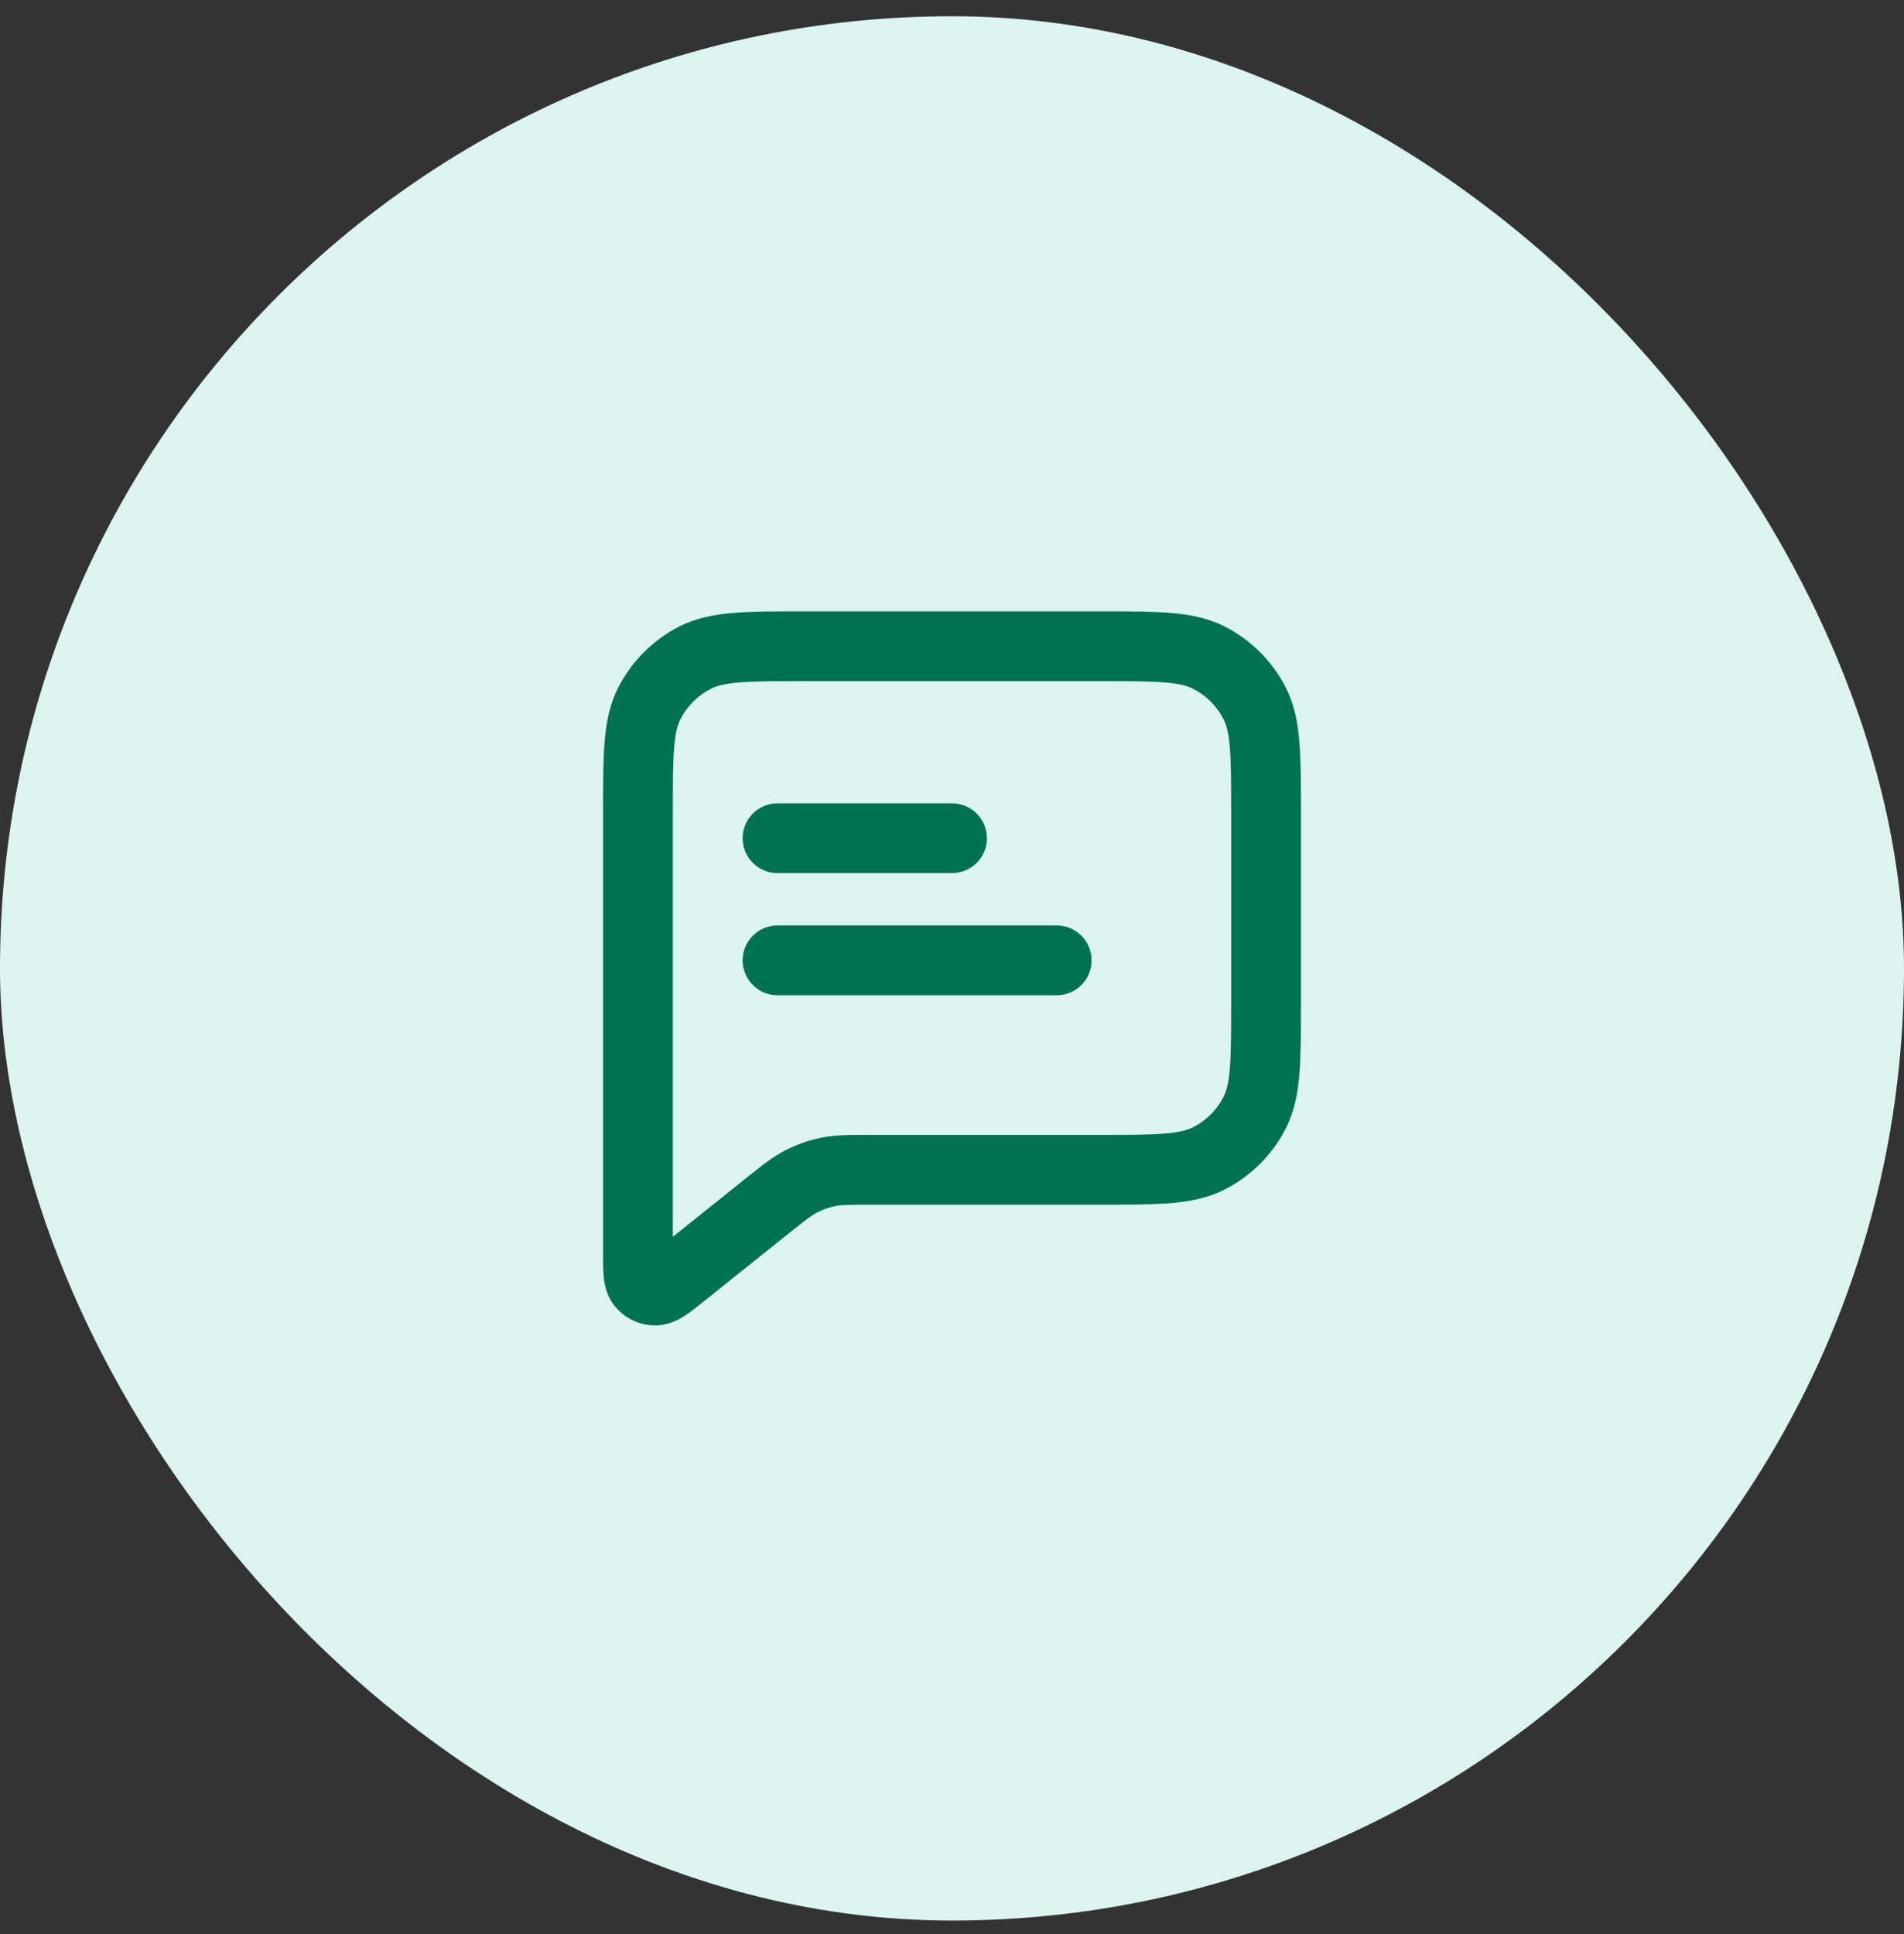
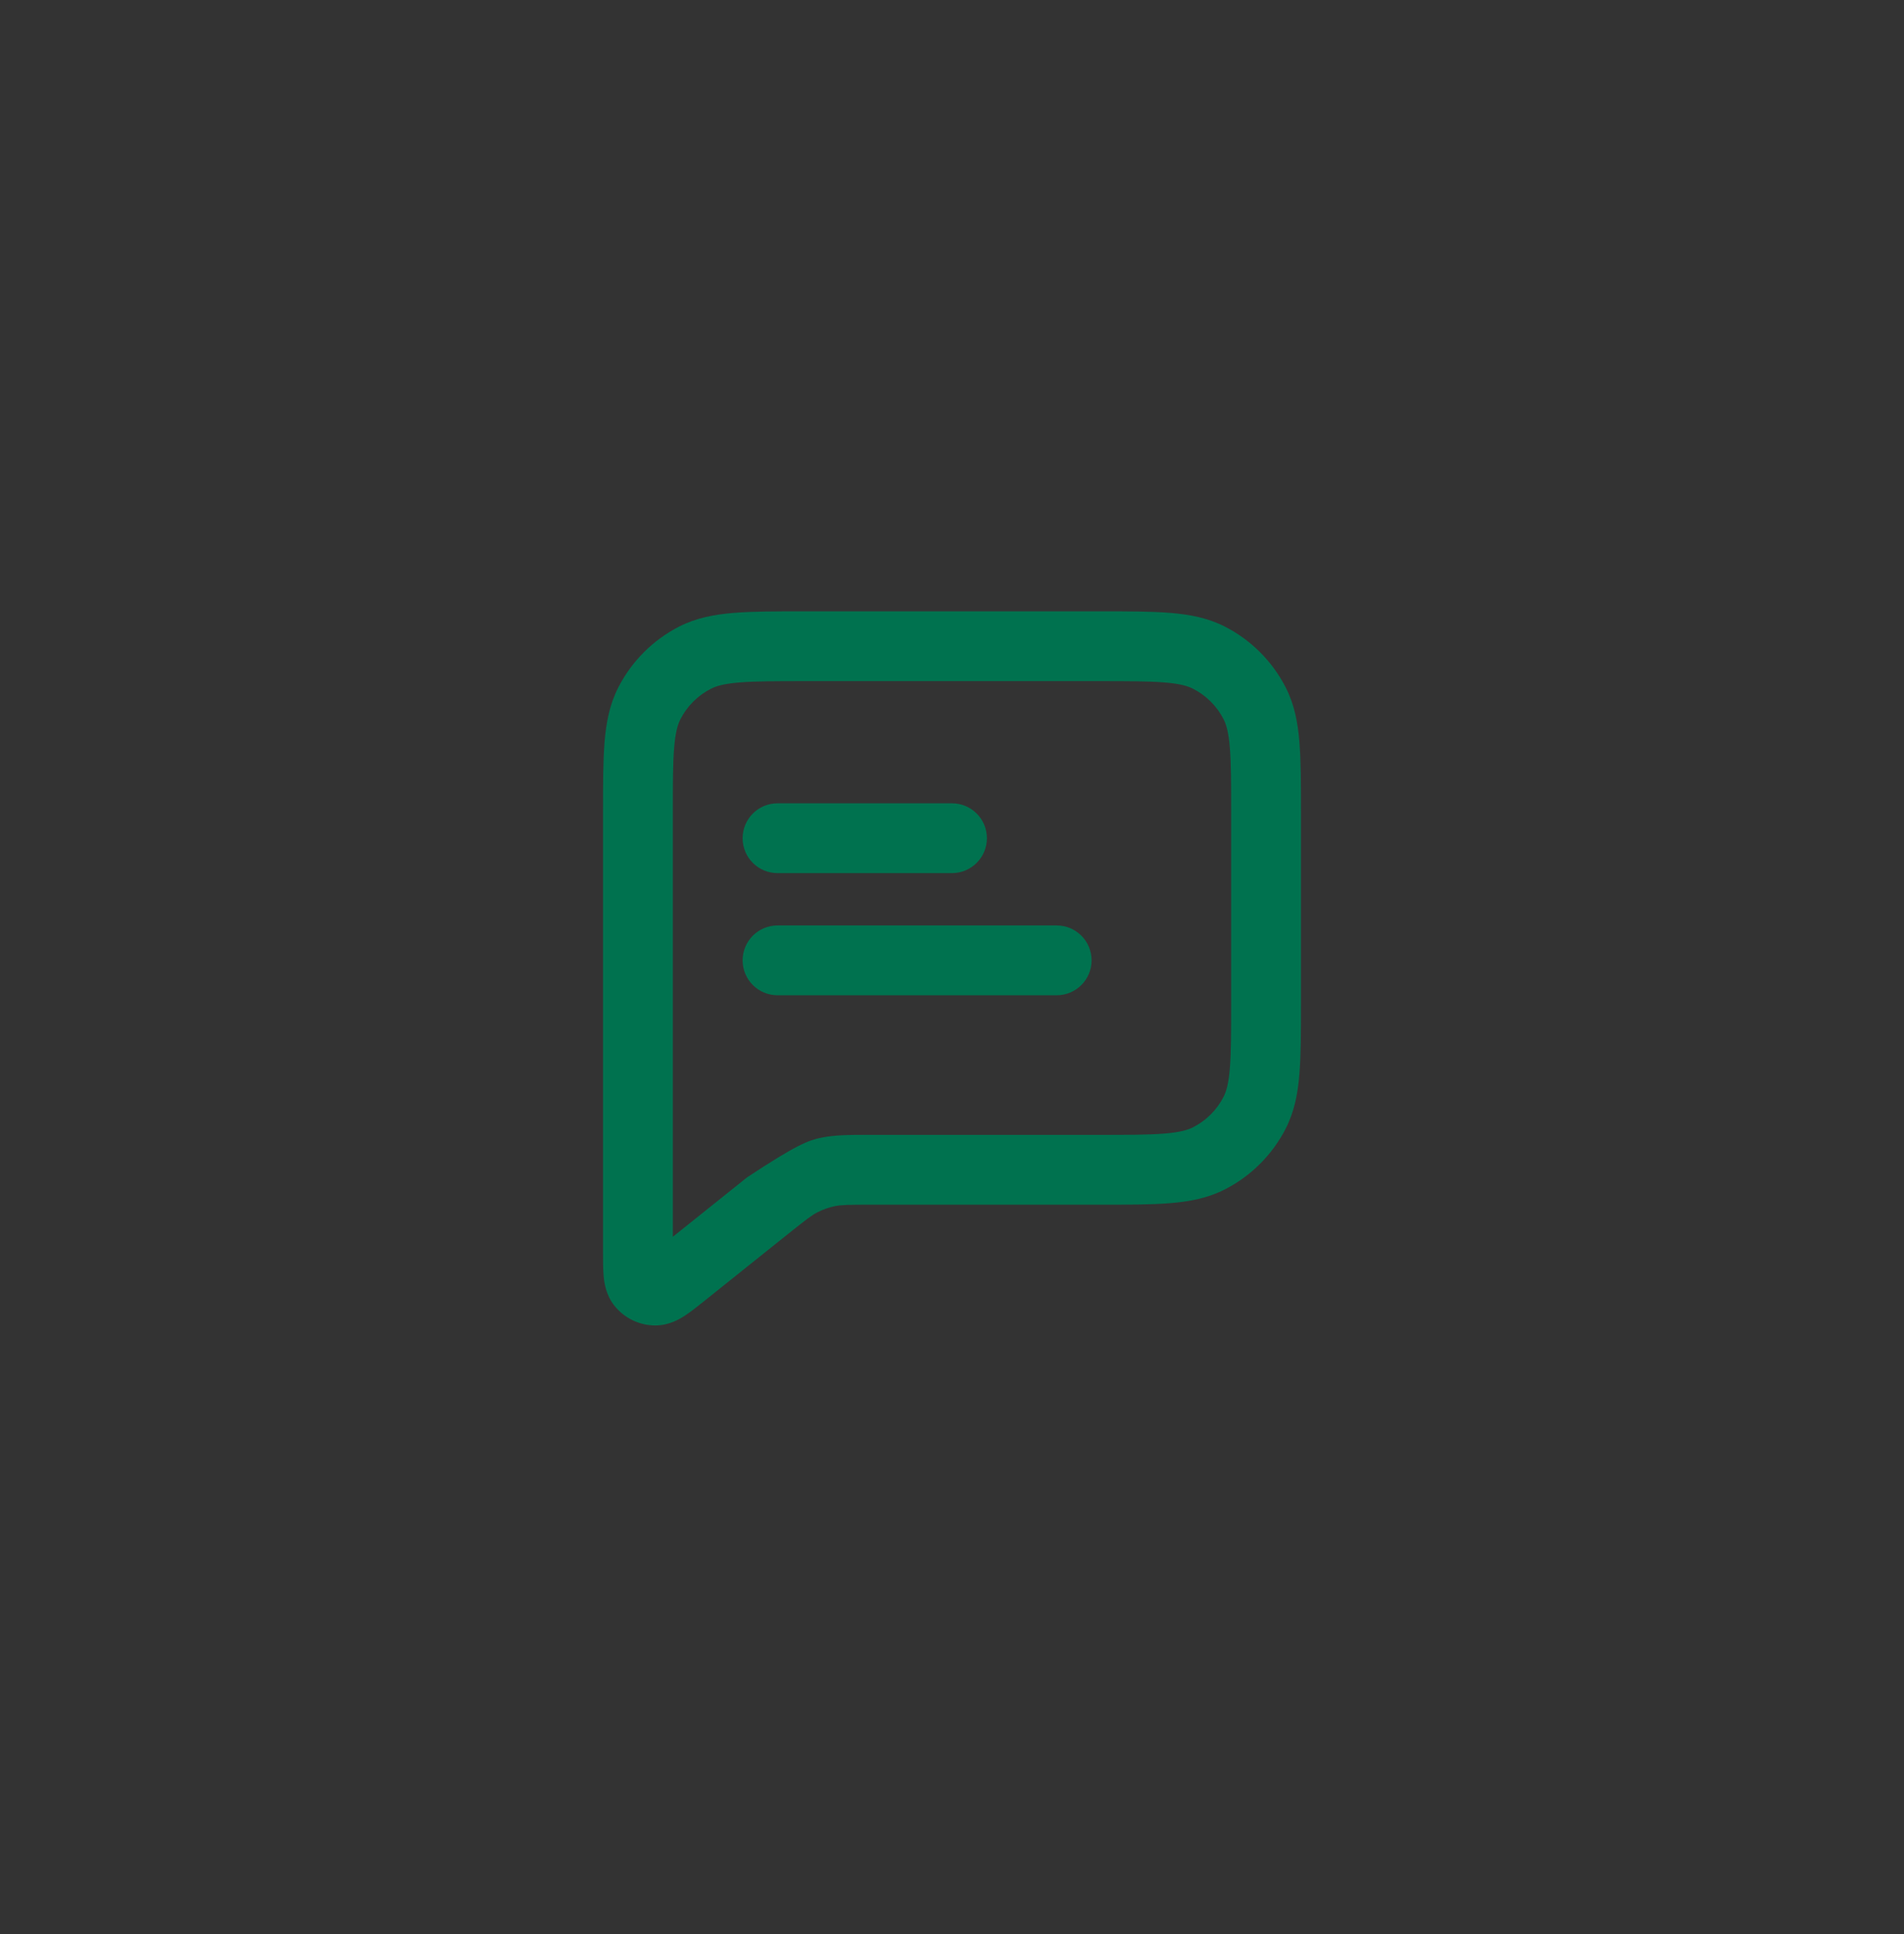
<svg xmlns="http://www.w3.org/2000/svg" width="64" height="65" viewBox="0 0 64 65" fill="none">
  <rect x="0" y="0" width="64" height="65" fill="#333333" stroke="none" />
-   <rect y="0.546" width="64" height="64" rx="32" fill="#DCF4EF" />
-   <path fill-rule="evenodd" clip-rule="evenodd" d="M27.025 20.546H36.975C37.919 20.546 38.699 20.546 39.334 20.598C39.993 20.652 40.599 20.767 41.168 21.057C42.051 21.507 42.769 22.225 43.219 23.108C43.509 23.677 43.625 24.283 43.678 24.943C43.73 25.578 43.73 26.357 43.73 27.301V33.732C43.73 34.677 43.73 35.456 43.678 36.091C43.625 36.75 43.509 37.356 43.219 37.926C42.769 38.809 42.051 39.526 41.168 39.976C40.599 40.266 39.993 40.382 39.334 40.436C38.699 40.488 37.919 40.488 36.975 40.487H29.283C28.504 40.487 28.277 40.493 28.07 40.535C27.863 40.578 27.663 40.648 27.475 40.744C27.287 40.84 27.107 40.978 26.498 41.464L23.668 43.729C23.452 43.901 23.233 44.077 23.039 44.205C22.855 44.327 22.497 44.545 22.031 44.546C21.495 44.547 20.988 44.303 20.654 43.884C20.363 43.52 20.31 43.104 20.29 42.883C20.269 42.653 20.27 42.372 20.27 42.096L20.27 27.301C20.27 26.357 20.27 25.578 20.321 24.943C20.375 24.283 20.491 23.677 20.781 23.108C21.231 22.225 21.949 21.507 22.831 21.057C23.401 20.767 24.007 20.652 24.666 20.598C25.301 20.546 26.081 20.546 27.025 20.546ZM24.857 22.936C24.343 22.978 24.08 23.054 23.897 23.148C23.455 23.373 23.096 23.732 22.871 24.173C22.778 24.356 22.702 24.619 22.66 25.134C22.616 25.662 22.616 26.345 22.616 27.349V41.566L25.033 39.632C25.059 39.611 25.086 39.59 25.112 39.569C25.607 39.173 25.981 38.873 26.407 38.655C26.784 38.463 27.185 38.322 27.599 38.237C28.068 38.141 28.547 38.141 29.182 38.141C29.215 38.142 29.249 38.142 29.283 38.142H36.927C37.931 38.142 38.614 38.141 39.142 38.097C39.657 38.055 39.92 37.979 40.103 37.886C40.545 37.661 40.904 37.302 41.129 36.861C41.222 36.677 41.298 36.414 41.34 35.9C41.383 35.372 41.384 34.689 41.384 33.684V27.349C41.384 26.345 41.383 25.662 41.34 25.134C41.298 24.619 41.222 24.356 41.129 24.173C40.904 23.732 40.545 23.373 40.103 23.148C39.92 23.054 39.657 22.978 39.142 22.936C38.614 22.893 37.931 22.892 36.927 22.892H27.073C26.068 22.892 25.385 22.893 24.857 22.936ZM24.962 28.171C24.962 27.523 25.487 26.998 26.135 26.998H32C32.648 26.998 33.173 27.523 33.173 28.171C33.173 28.819 32.648 29.344 32 29.344H26.135C25.487 29.344 24.962 28.819 24.962 28.171ZM24.962 32.276C24.962 31.628 25.487 31.103 26.135 31.103H35.519C36.167 31.103 36.692 31.628 36.692 32.276C36.692 32.924 36.167 33.449 35.519 33.449H26.135C25.487 33.449 24.962 32.924 24.962 32.276Z" fill="#00724F" />
+   <path fill-rule="evenodd" clip-rule="evenodd" d="M27.025 20.546H36.975C37.919 20.546 38.699 20.546 39.334 20.598C39.993 20.652 40.599 20.767 41.168 21.057C42.051 21.507 42.769 22.225 43.219 23.108C43.509 23.677 43.625 24.283 43.678 24.943C43.73 25.578 43.73 26.357 43.73 27.301V33.732C43.73 34.677 43.73 35.456 43.678 36.091C43.625 36.75 43.509 37.356 43.219 37.926C42.769 38.809 42.051 39.526 41.168 39.976C40.599 40.266 39.993 40.382 39.334 40.436C38.699 40.488 37.919 40.488 36.975 40.487H29.283C28.504 40.487 28.277 40.493 28.07 40.535C27.863 40.578 27.663 40.648 27.475 40.744C27.287 40.84 27.107 40.978 26.498 41.464L23.668 43.729C23.452 43.901 23.233 44.077 23.039 44.205C22.855 44.327 22.497 44.545 22.031 44.546C21.495 44.547 20.988 44.303 20.654 43.884C20.363 43.52 20.31 43.104 20.29 42.883C20.269 42.653 20.27 42.372 20.27 42.096L20.27 27.301C20.27 26.357 20.27 25.578 20.321 24.943C20.375 24.283 20.491 23.677 20.781 23.108C21.231 22.225 21.949 21.507 22.831 21.057C23.401 20.767 24.007 20.652 24.666 20.598C25.301 20.546 26.081 20.546 27.025 20.546ZM24.857 22.936C24.343 22.978 24.08 23.054 23.897 23.148C23.455 23.373 23.096 23.732 22.871 24.173C22.778 24.356 22.702 24.619 22.66 25.134C22.616 25.662 22.616 26.345 22.616 27.349V41.566L25.033 39.632C25.059 39.611 25.086 39.59 25.112 39.569C26.784 38.463 27.185 38.322 27.599 38.237C28.068 38.141 28.547 38.141 29.182 38.141C29.215 38.142 29.249 38.142 29.283 38.142H36.927C37.931 38.142 38.614 38.141 39.142 38.097C39.657 38.055 39.92 37.979 40.103 37.886C40.545 37.661 40.904 37.302 41.129 36.861C41.222 36.677 41.298 36.414 41.34 35.9C41.383 35.372 41.384 34.689 41.384 33.684V27.349C41.384 26.345 41.383 25.662 41.34 25.134C41.298 24.619 41.222 24.356 41.129 24.173C40.904 23.732 40.545 23.373 40.103 23.148C39.92 23.054 39.657 22.978 39.142 22.936C38.614 22.893 37.931 22.892 36.927 22.892H27.073C26.068 22.892 25.385 22.893 24.857 22.936ZM24.962 28.171C24.962 27.523 25.487 26.998 26.135 26.998H32C32.648 26.998 33.173 27.523 33.173 28.171C33.173 28.819 32.648 29.344 32 29.344H26.135C25.487 29.344 24.962 28.819 24.962 28.171ZM24.962 32.276C24.962 31.628 25.487 31.103 26.135 31.103H35.519C36.167 31.103 36.692 31.628 36.692 32.276C36.692 32.924 36.167 33.449 35.519 33.449H26.135C25.487 33.449 24.962 32.924 24.962 32.276Z" fill="#00724F" />
</svg>